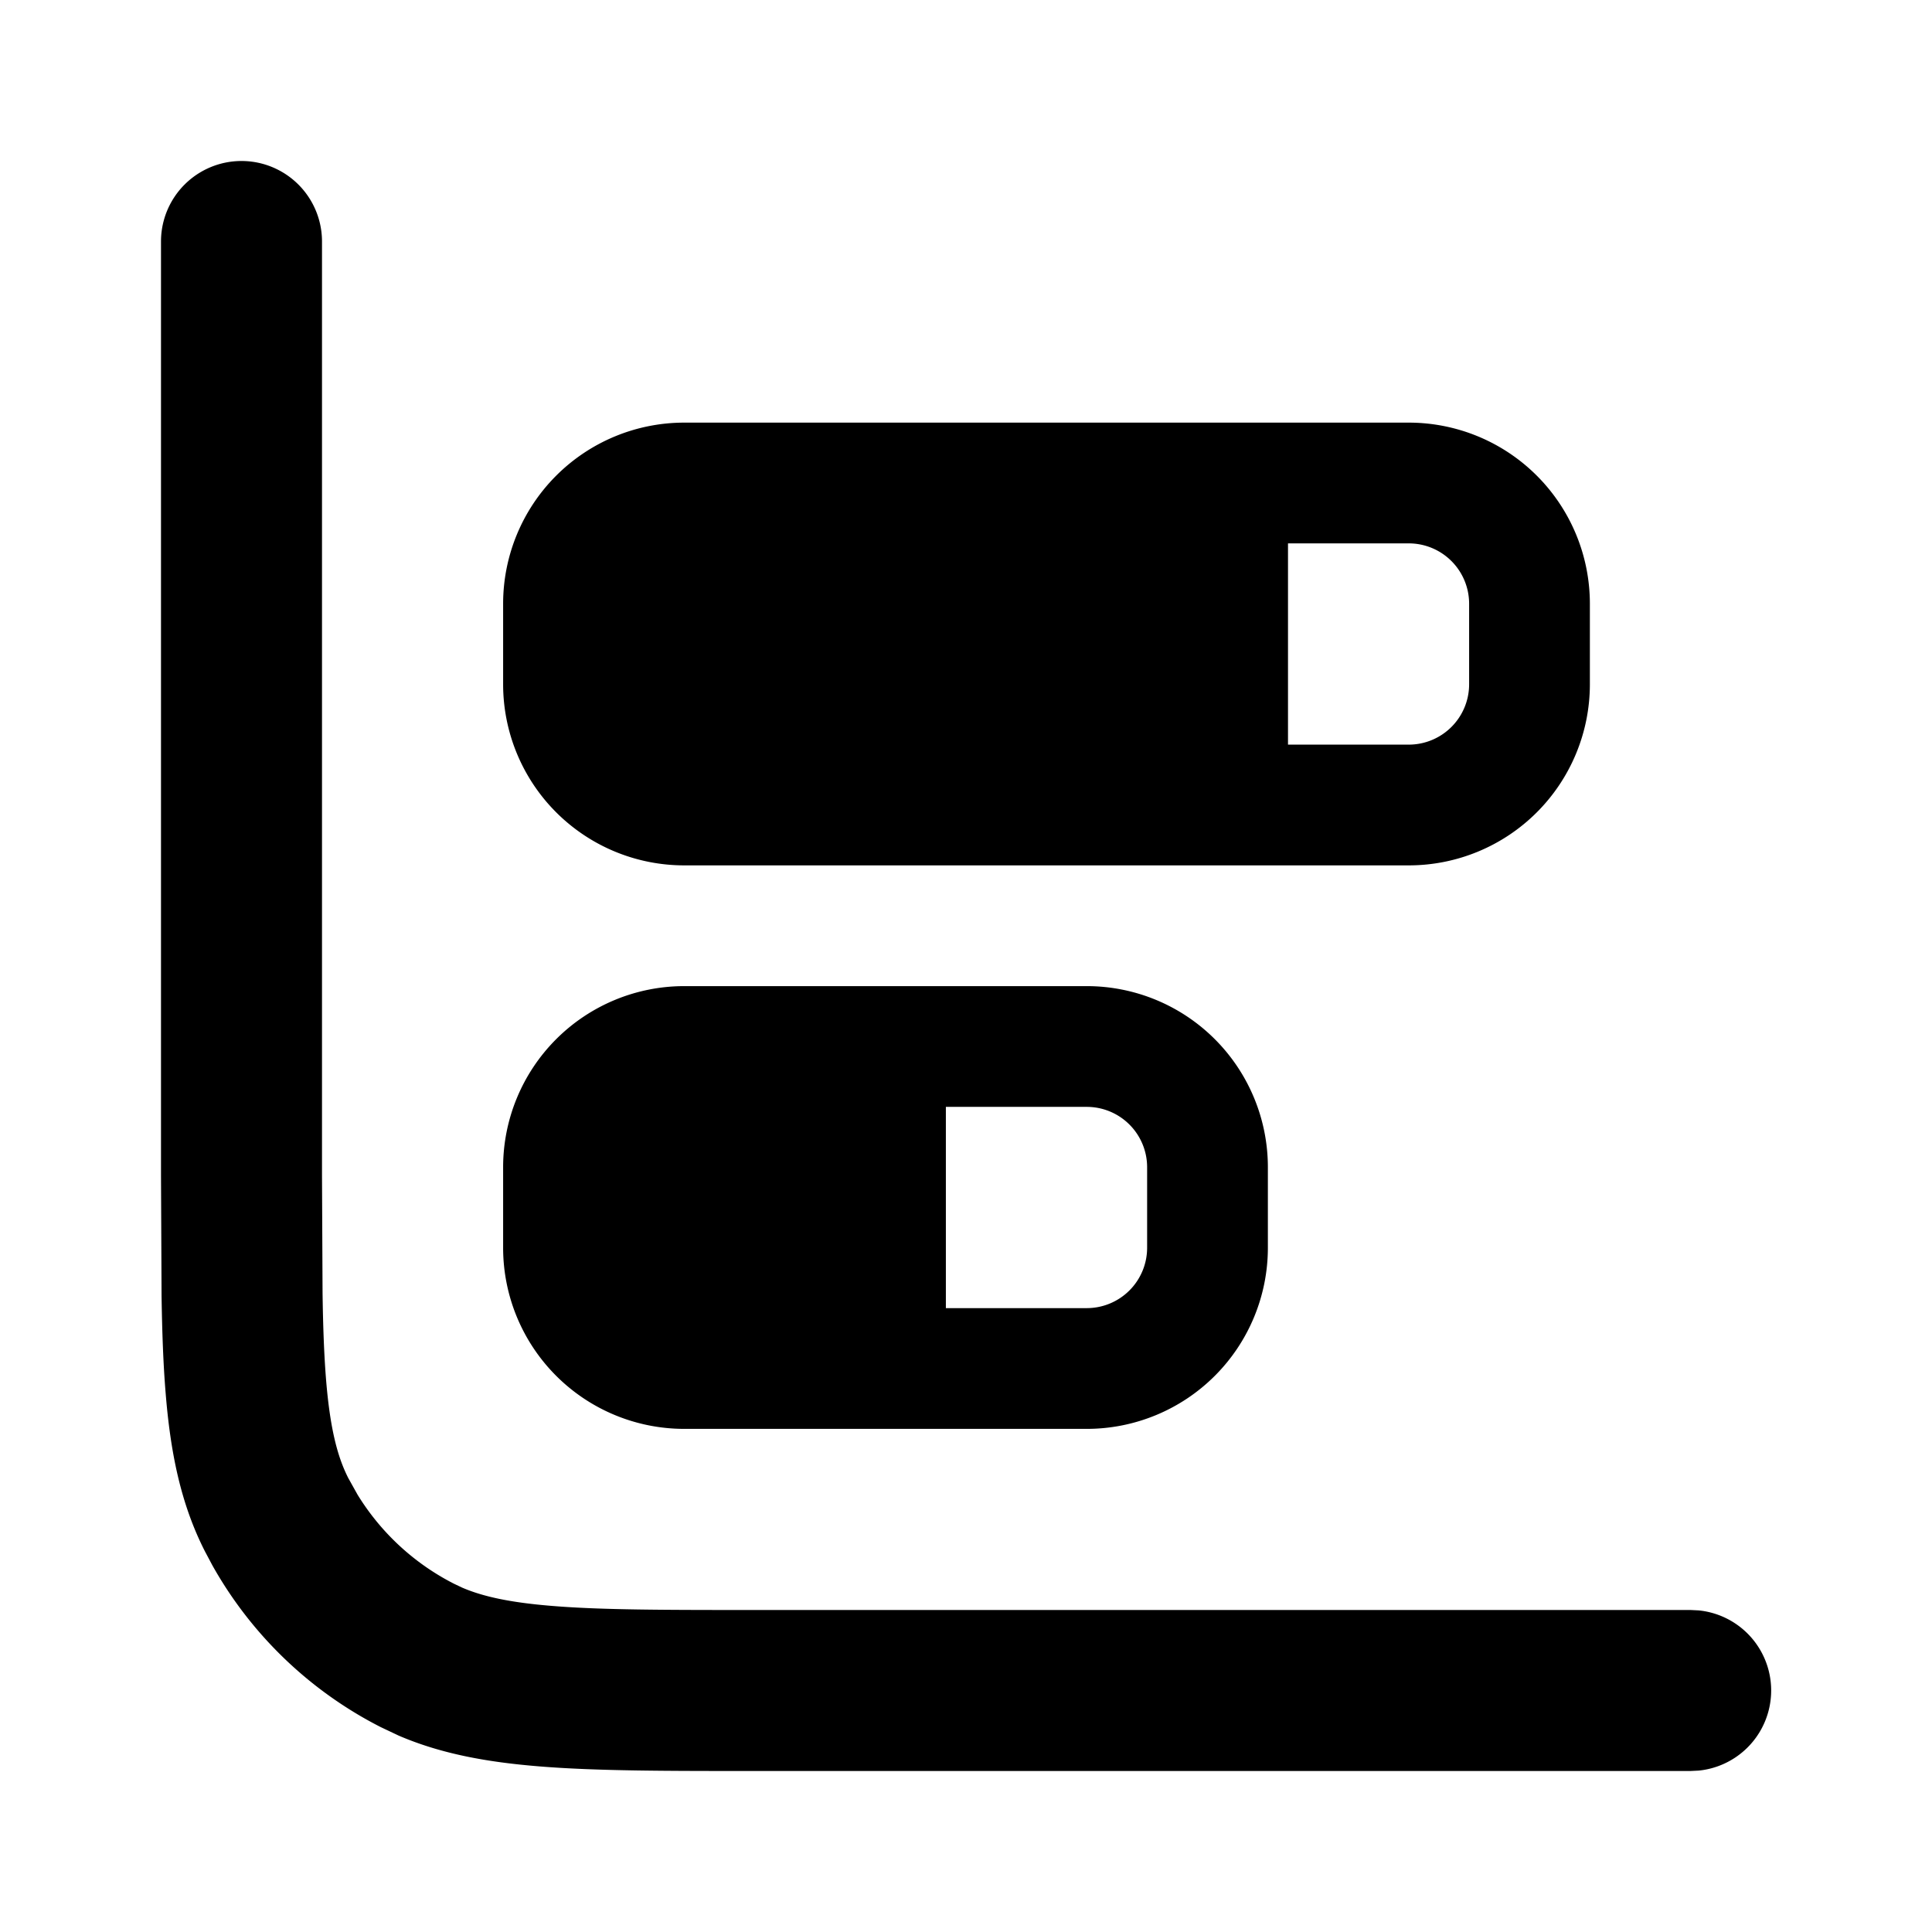
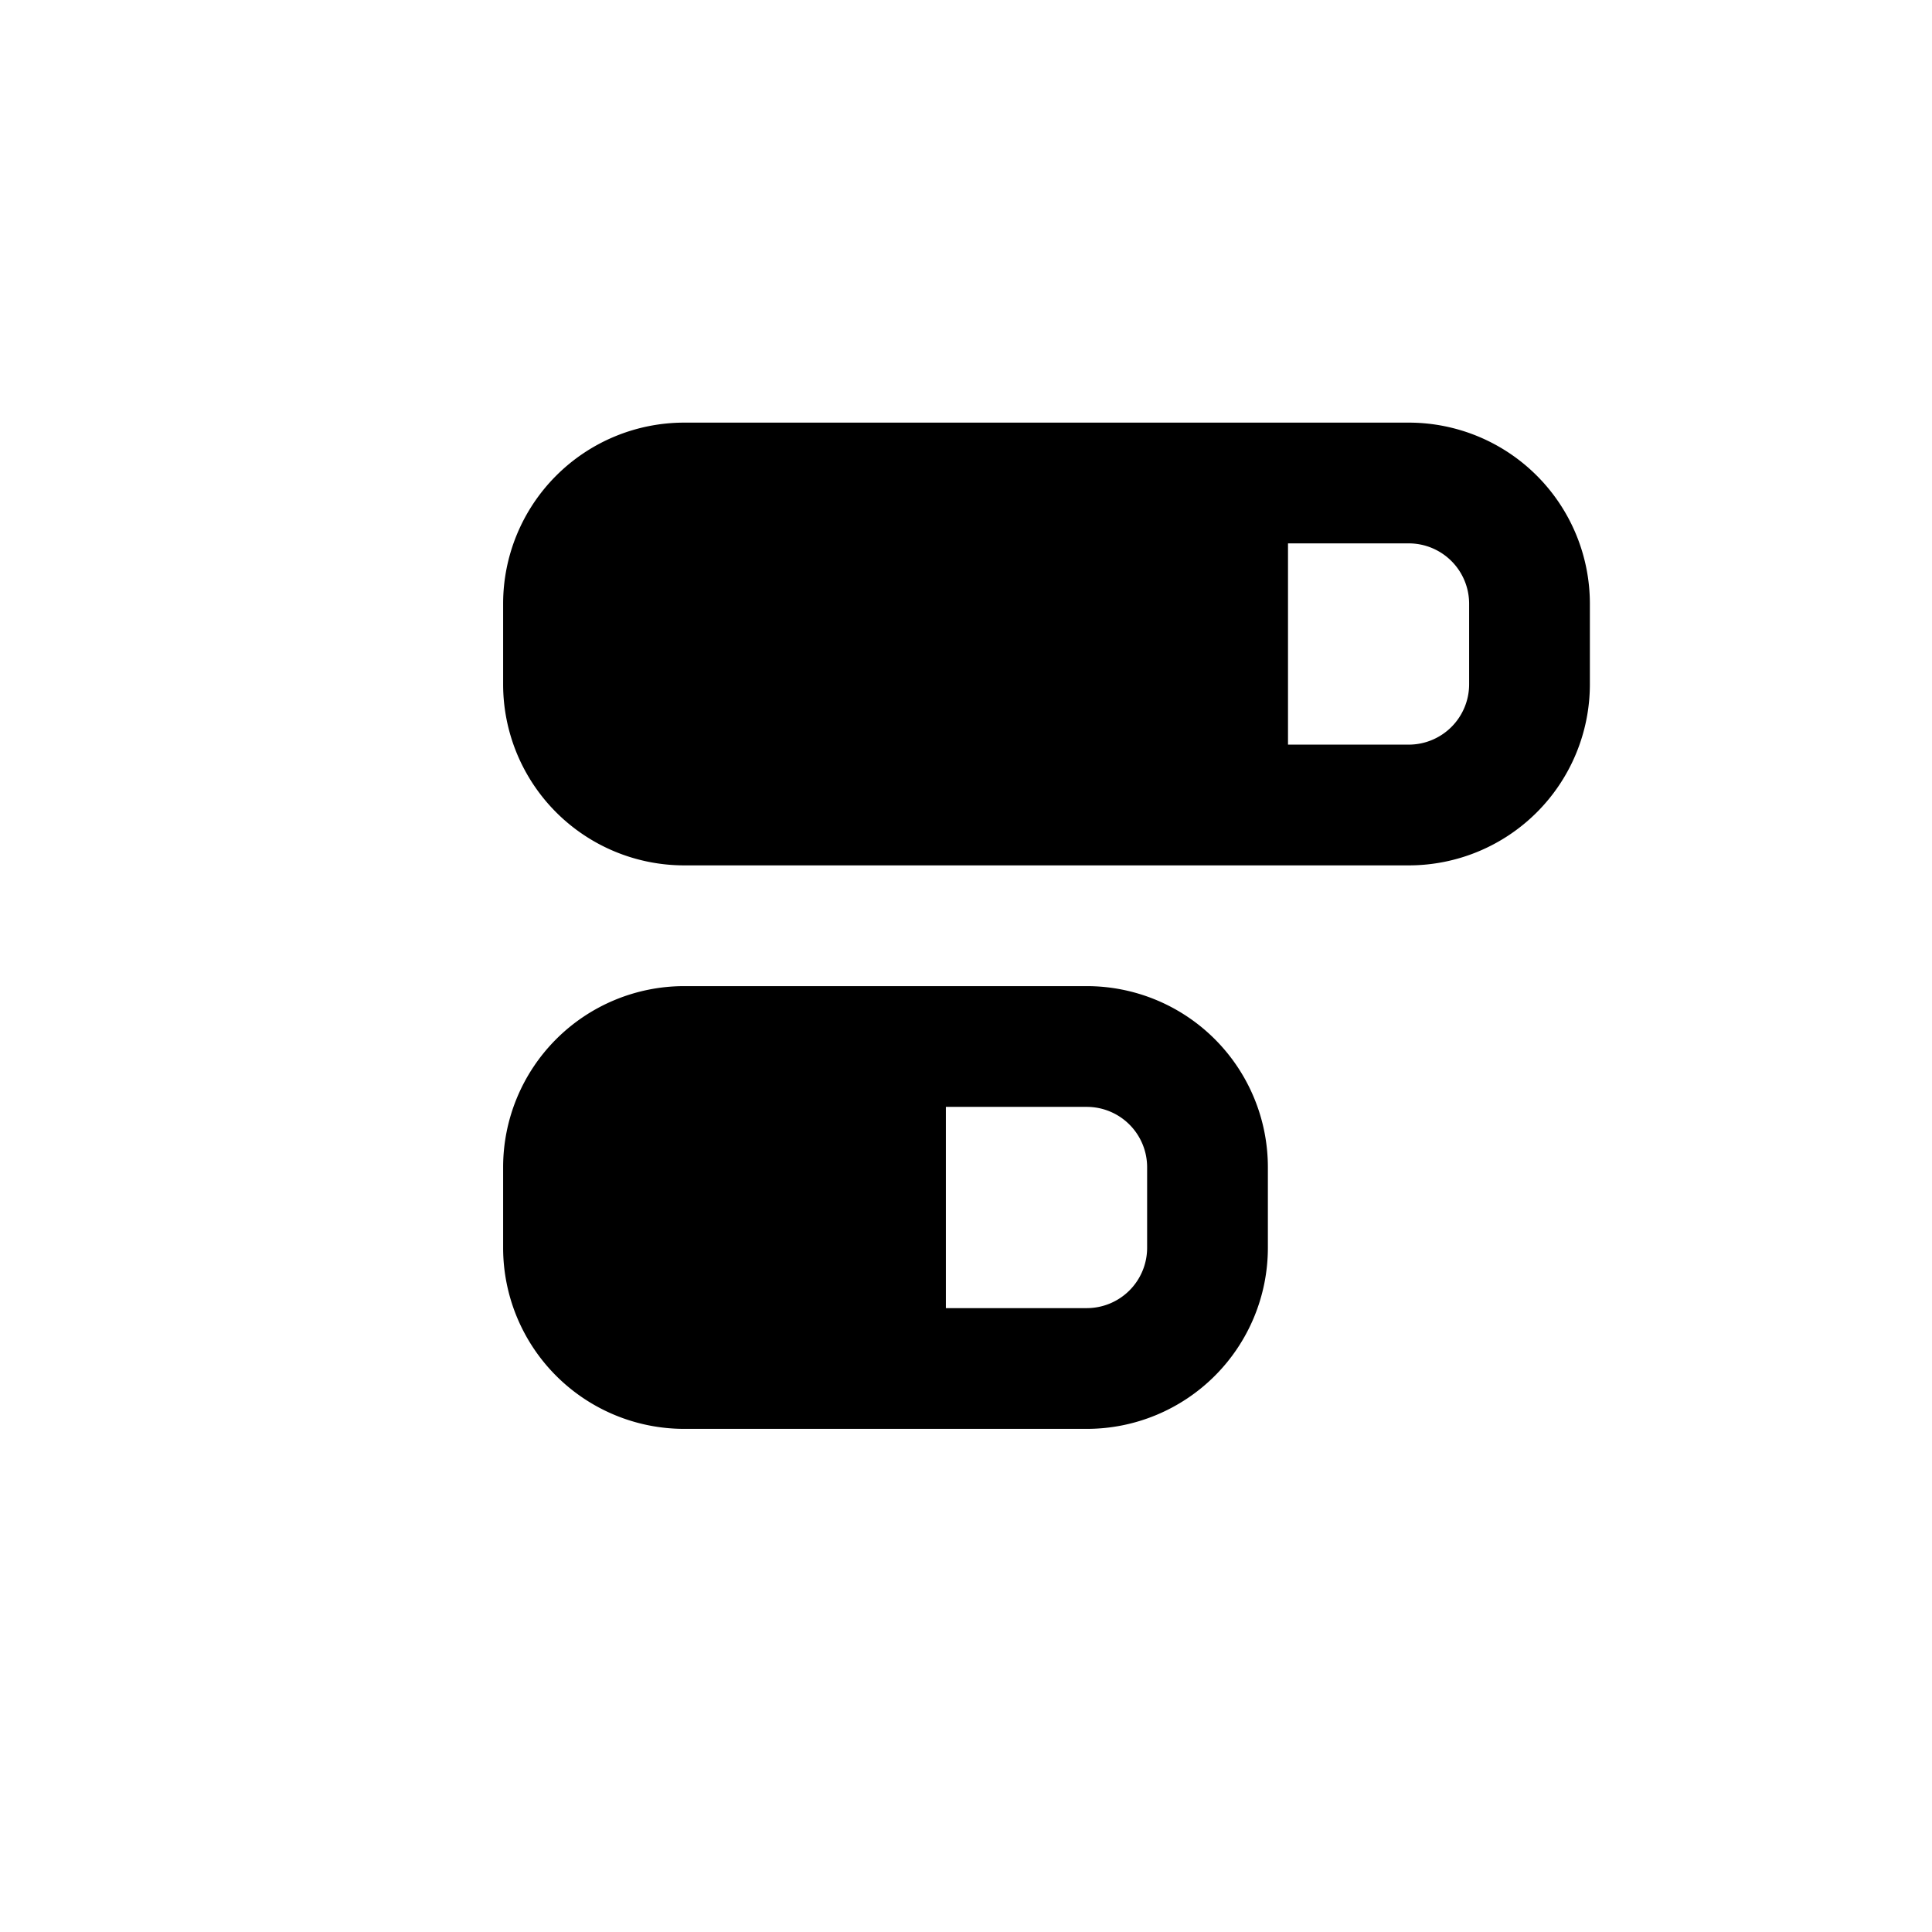
<svg xmlns="http://www.w3.org/2000/svg" width="24" height="24" fill="currentColor" viewBox="0 0 24 24">
-   <path d="M2 14.6V3a1 1 0 0 1 2 0v11.6l.007 1.467c.006.418.019.77.044 1.078.05.606.142.954.276 1.217l.115.206c.289.47.702.853 1.196 1.105l.103.049c.251.108.584.184 1.113.227C7.471 20 8.264 20 9.4 20H21l.102.005a1 1 0 0 1 0 1.99L21 22H9.4c-1.103 0-1.991.001-2.709-.058-.637-.052-1.208-.154-1.737-.381l-.224-.106a5 5 0 0 1-2.092-2.01l-.093-.175c-.302-.593-.428-1.233-.487-1.961-.03-.359-.044-.76-.051-1.21z" />
  <path d="M18.25 7.5a.75.75 0 0 0-.75-.75H16v2.5h1.5a.75.75 0 0 0 .75-.75zm1.5 1a2.25 2.25 0 0 1-2.25 2.25h-9A2.25 2.25 0 0 1 6.25 8.5v-1A2.25 2.25 0 0 1 8.5 5.25h9a2.25 2.25 0 0 1 2.25 2.25zm-5.5 6a.75.75 0 0 0-.75-.75h-1.75v2.5h1.75a.75.75 0 0 0 .75-.75zm1.5 1a2.25 2.25 0 0 1-2.25 2.25h-5a2.25 2.25 0 0 1-2.25-2.25v-1a2.25 2.25 0 0 1 2.25-2.25h5a2.25 2.25 0 0 1 2.25 2.25z" />
</svg>